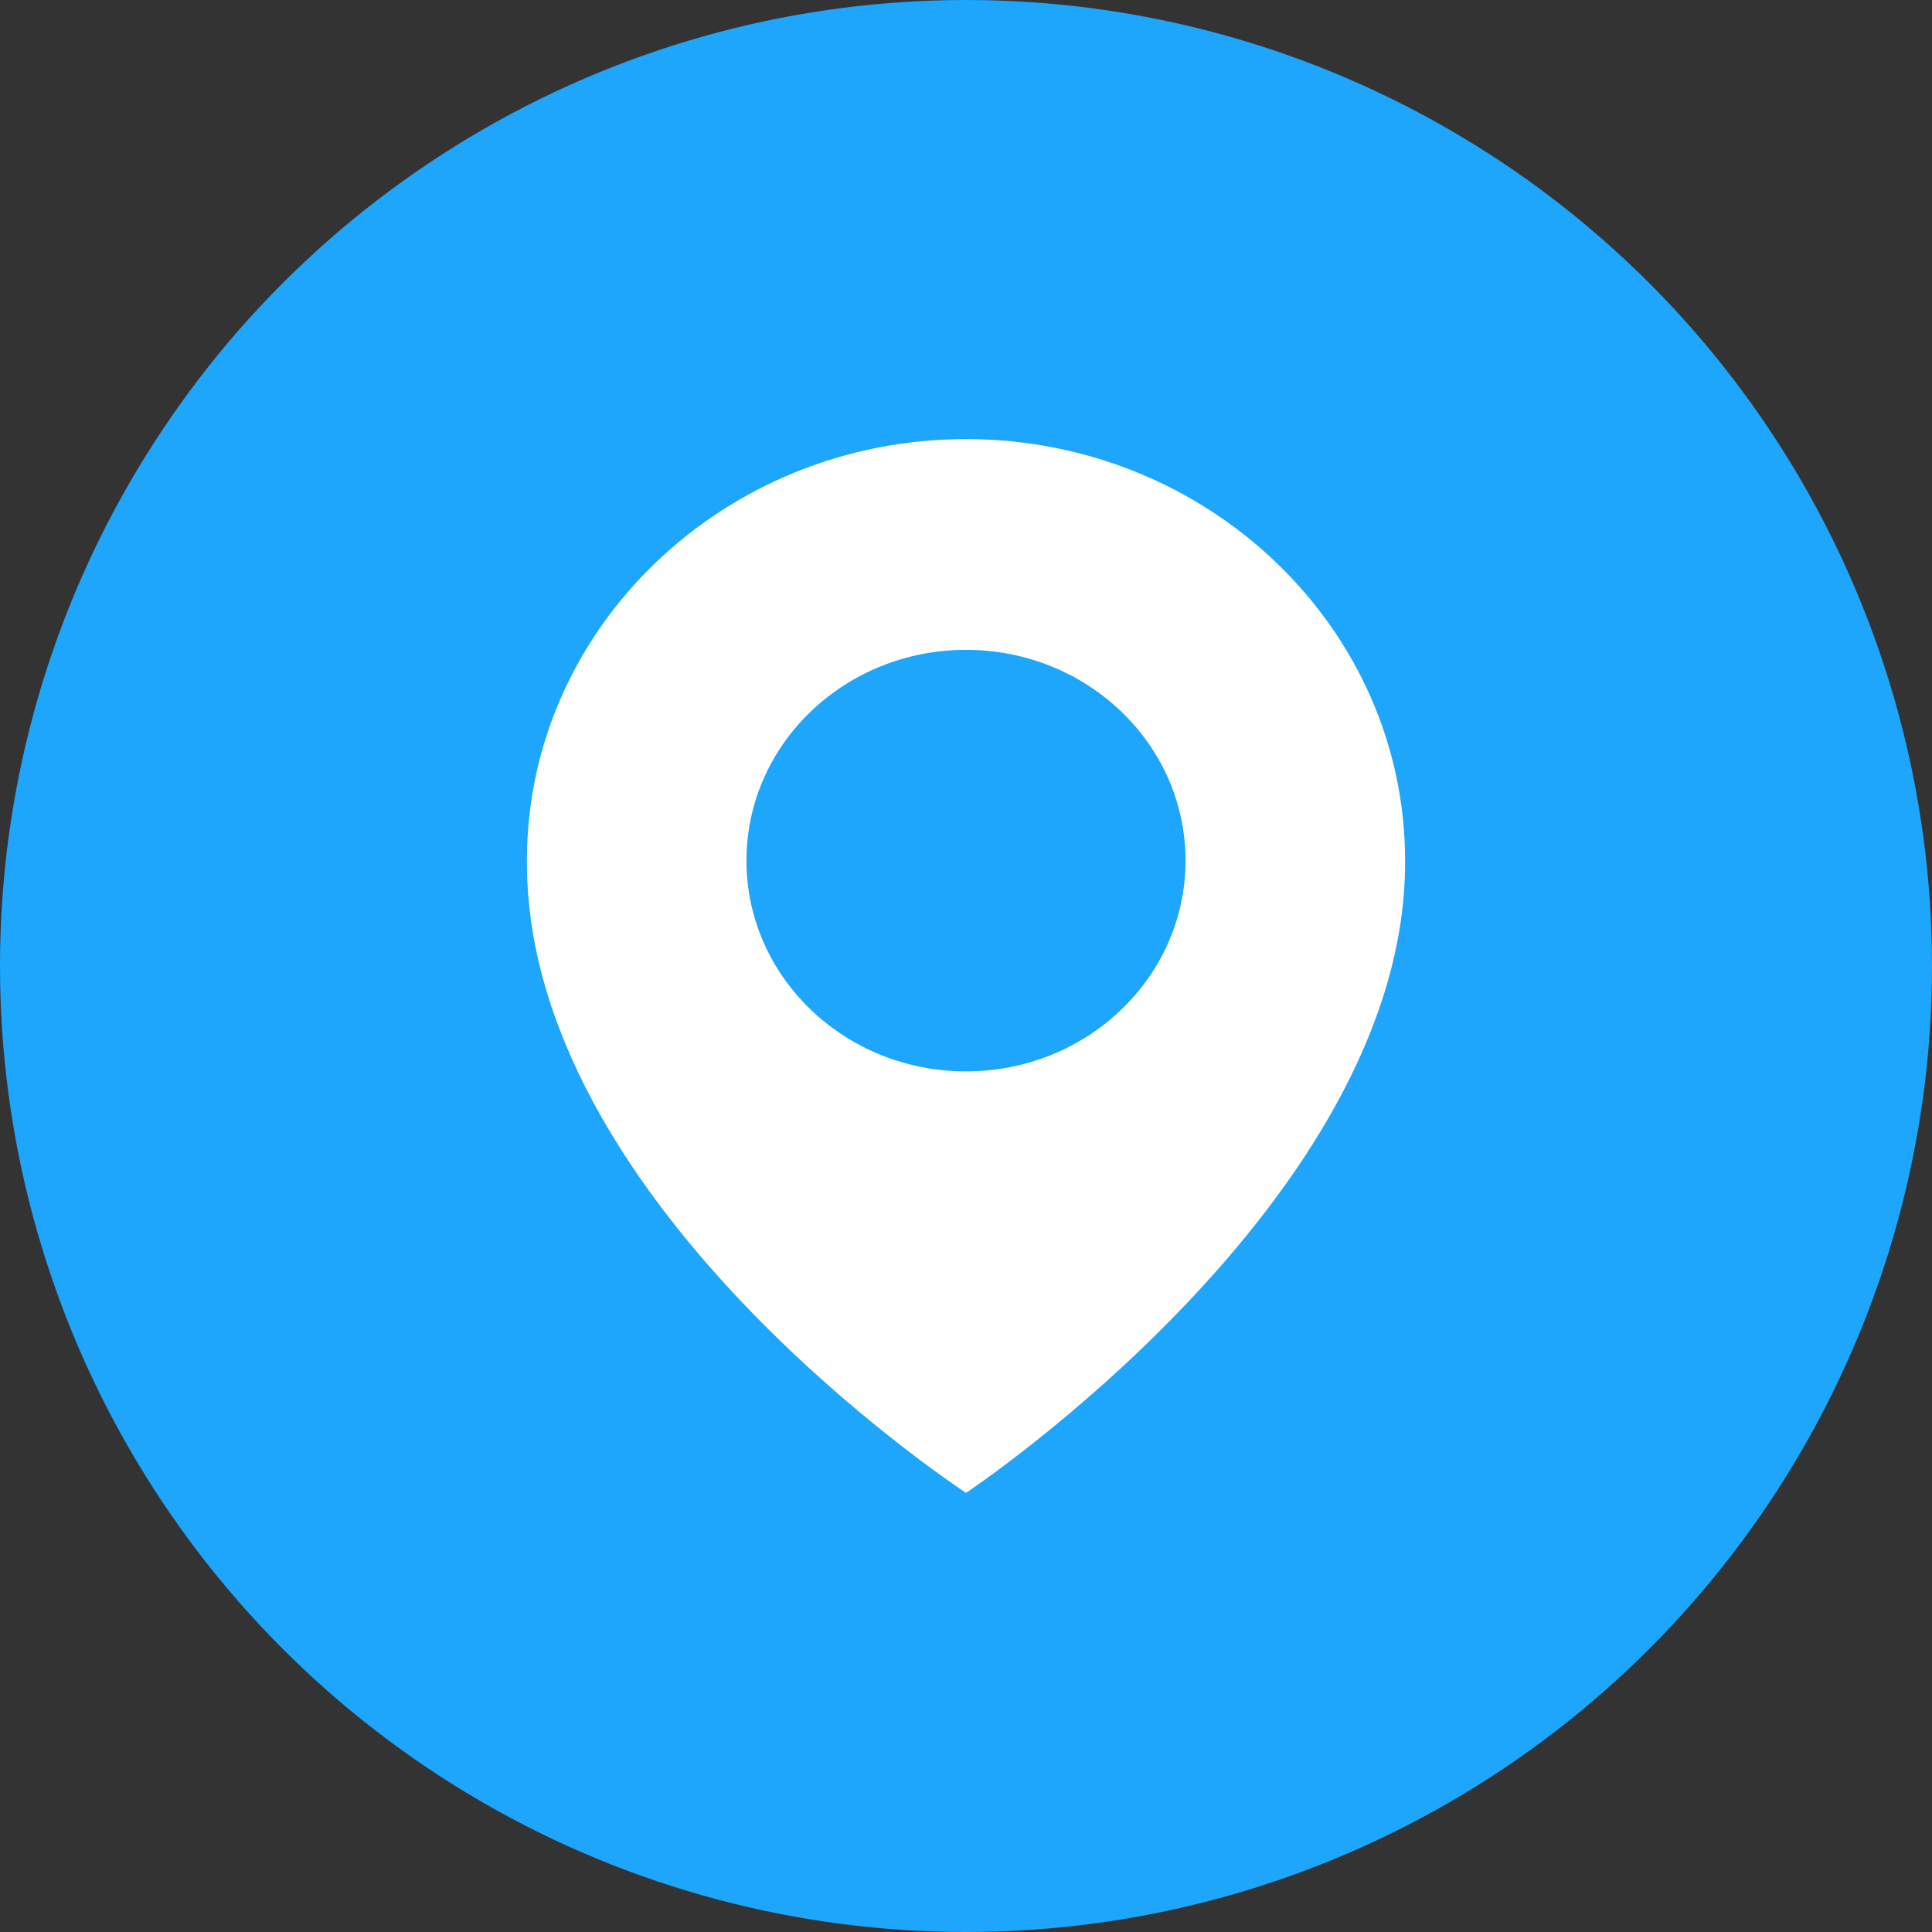
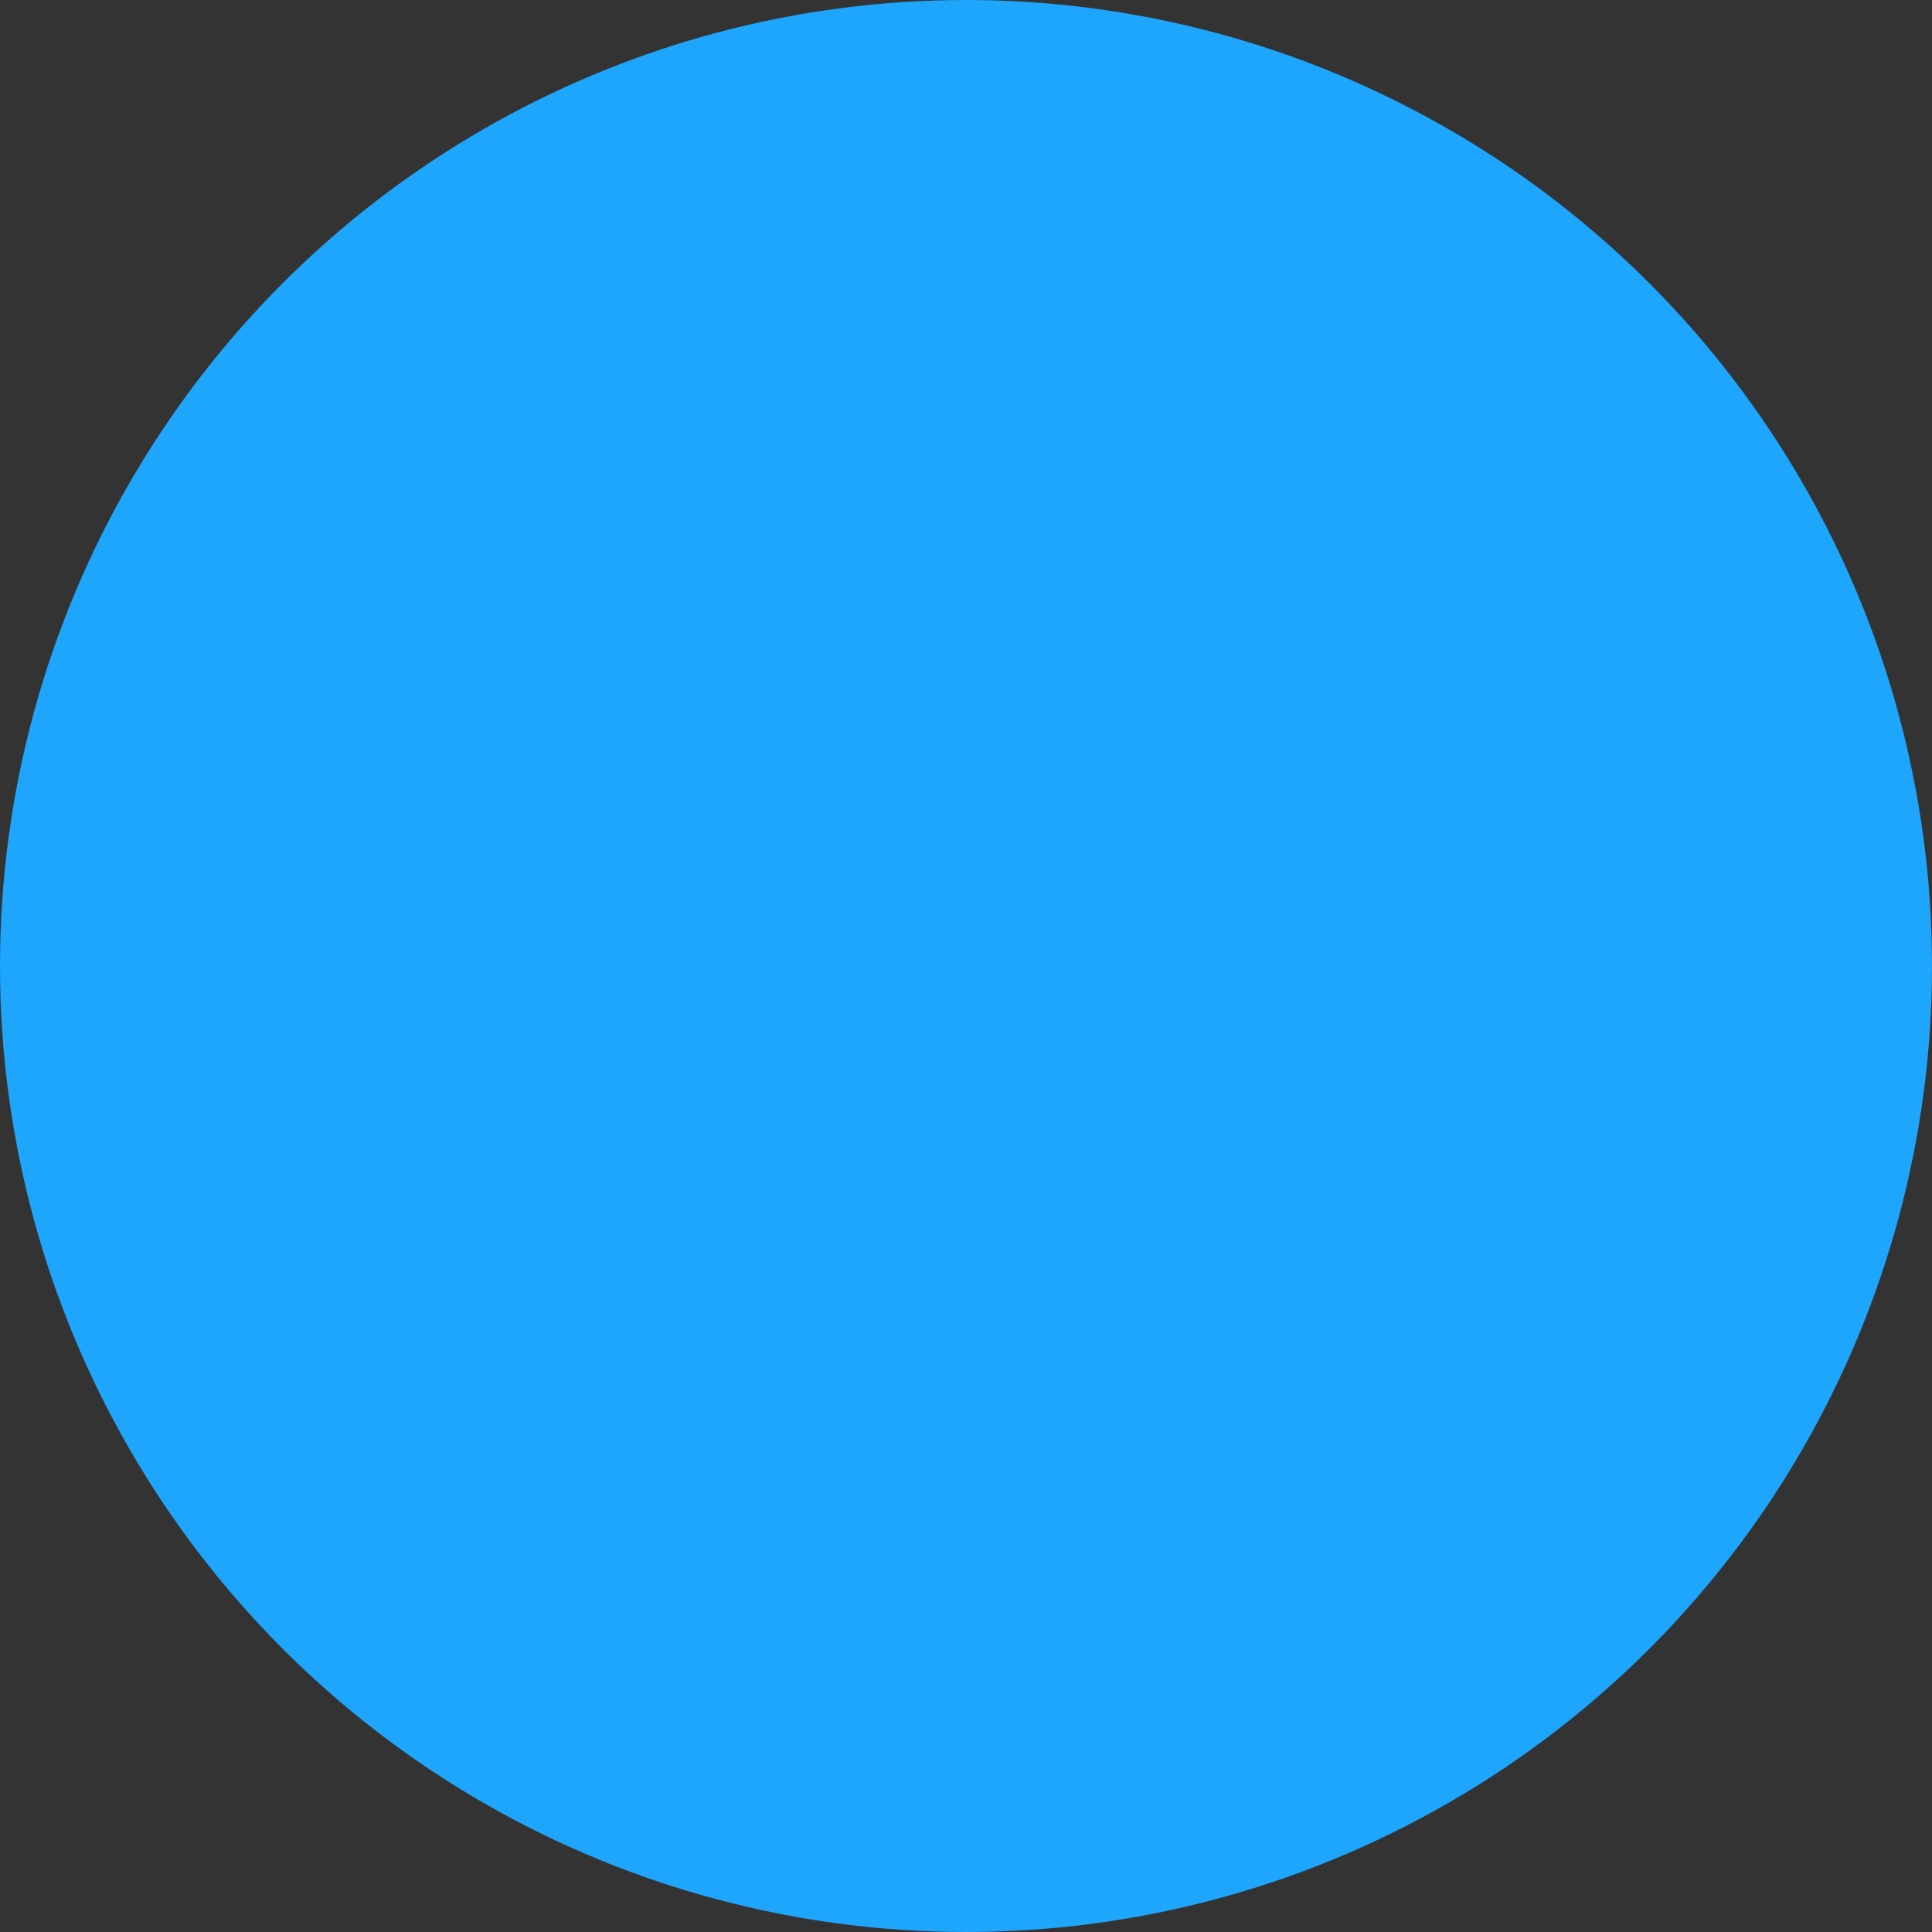
<svg xmlns="http://www.w3.org/2000/svg" width="22" height="22" fill="none">
  <rect width="100%" height="100%" fill="#333333" stroke="none" />
  <circle cx="11" cy="11" r="11" fill="#1EA5FC" />
  <g clip-path="url(#a)">
    <path fill="#fff" d="M11 5C8.243 5 6 7.153 6 9.797c-.018 3.867 4.81 7.073 5 7.203 0 0 5.018-3.336 5-7.2C16 7.153 13.757 5 11 5m0 7.2c-1.381 0-2.5-1.074-2.5-2.4S9.619 7.4 11 7.4s2.5 1.074 2.5 2.4-1.119 2.4-2.5 2.4" />
  </g>
  <defs>
    <clipPath id="a">
-       <path fill="#fff" d="M6 5h10v12H6z" />
-     </clipPath>
+       </clipPath>
  </defs>
</svg>